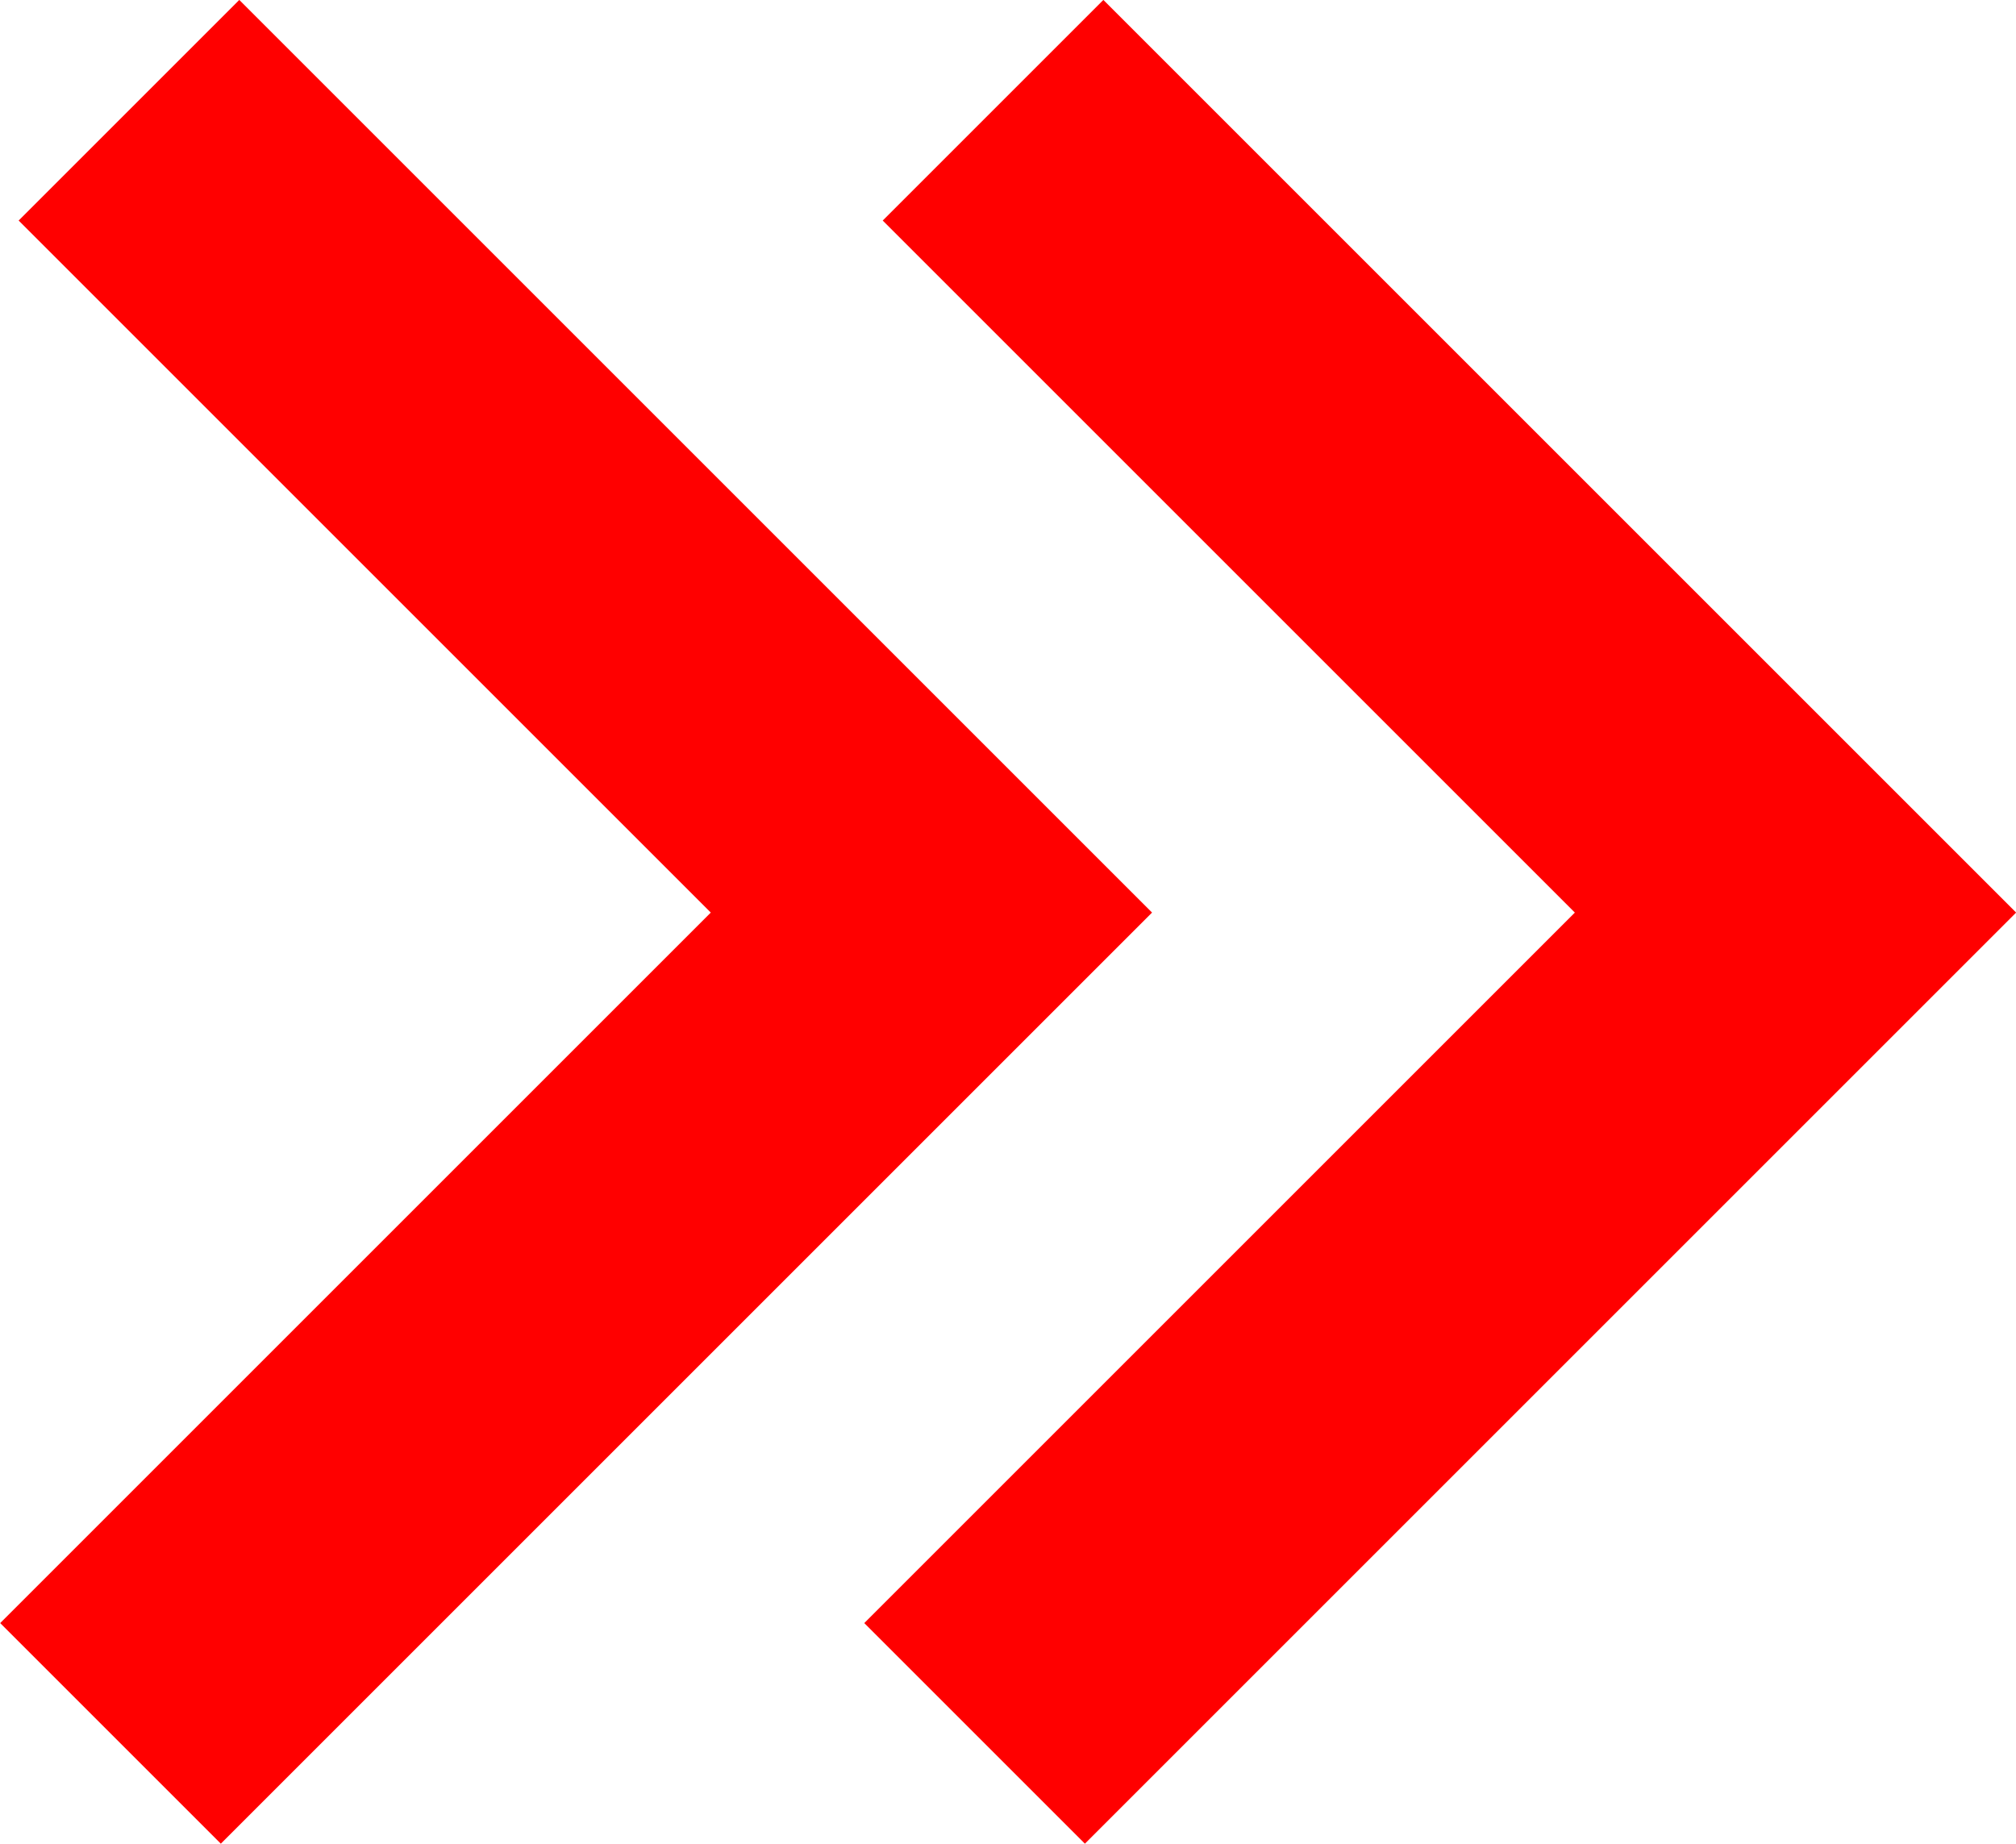
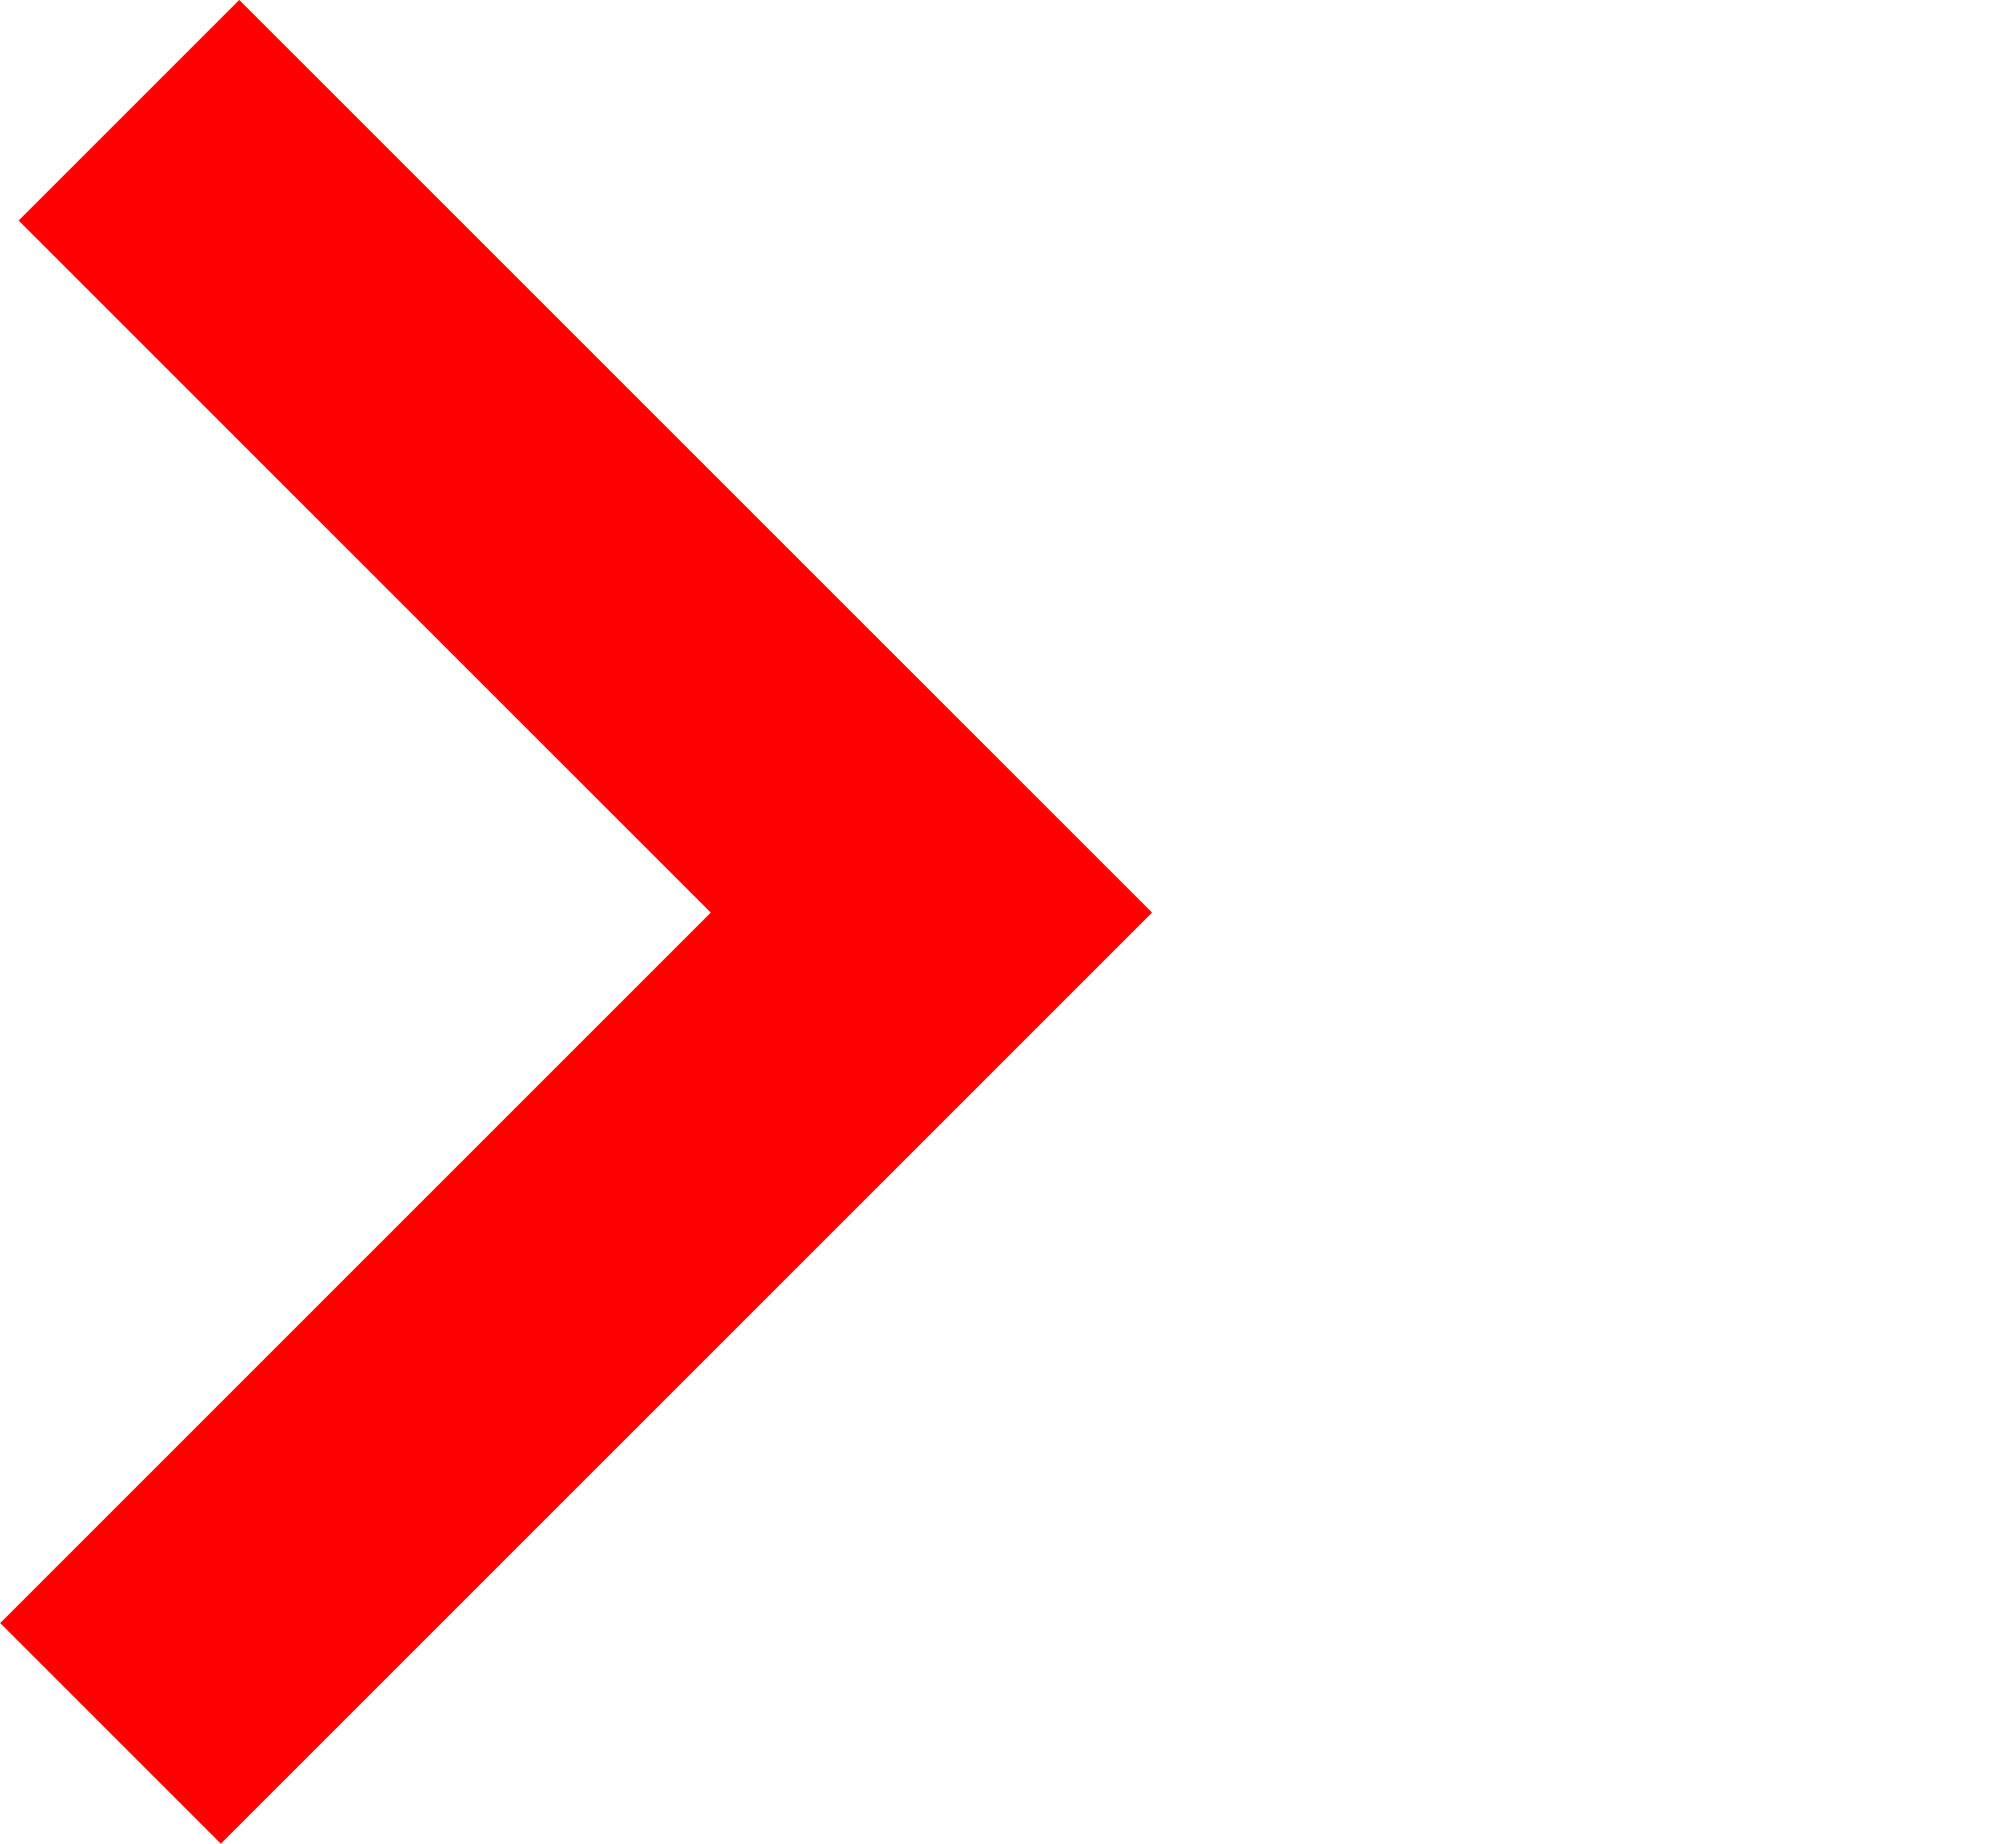
<svg xmlns="http://www.w3.org/2000/svg" id="Ebene_1" data-name="Ebene 1" viewBox="0 0 77.53 70.92">
  <defs>
    <style>
      .cls-1 {
        fill: none;
        stroke: red;
        stroke-width: 12px;
      }
    </style>
  </defs>
-   <path class="cls-1" d="M38.19,4.24l30.86,30.86-31.57,31.57" />
  <path class="cls-1" d="M4.96,4.24l30.86,30.86-31.57,31.57" />
</svg>